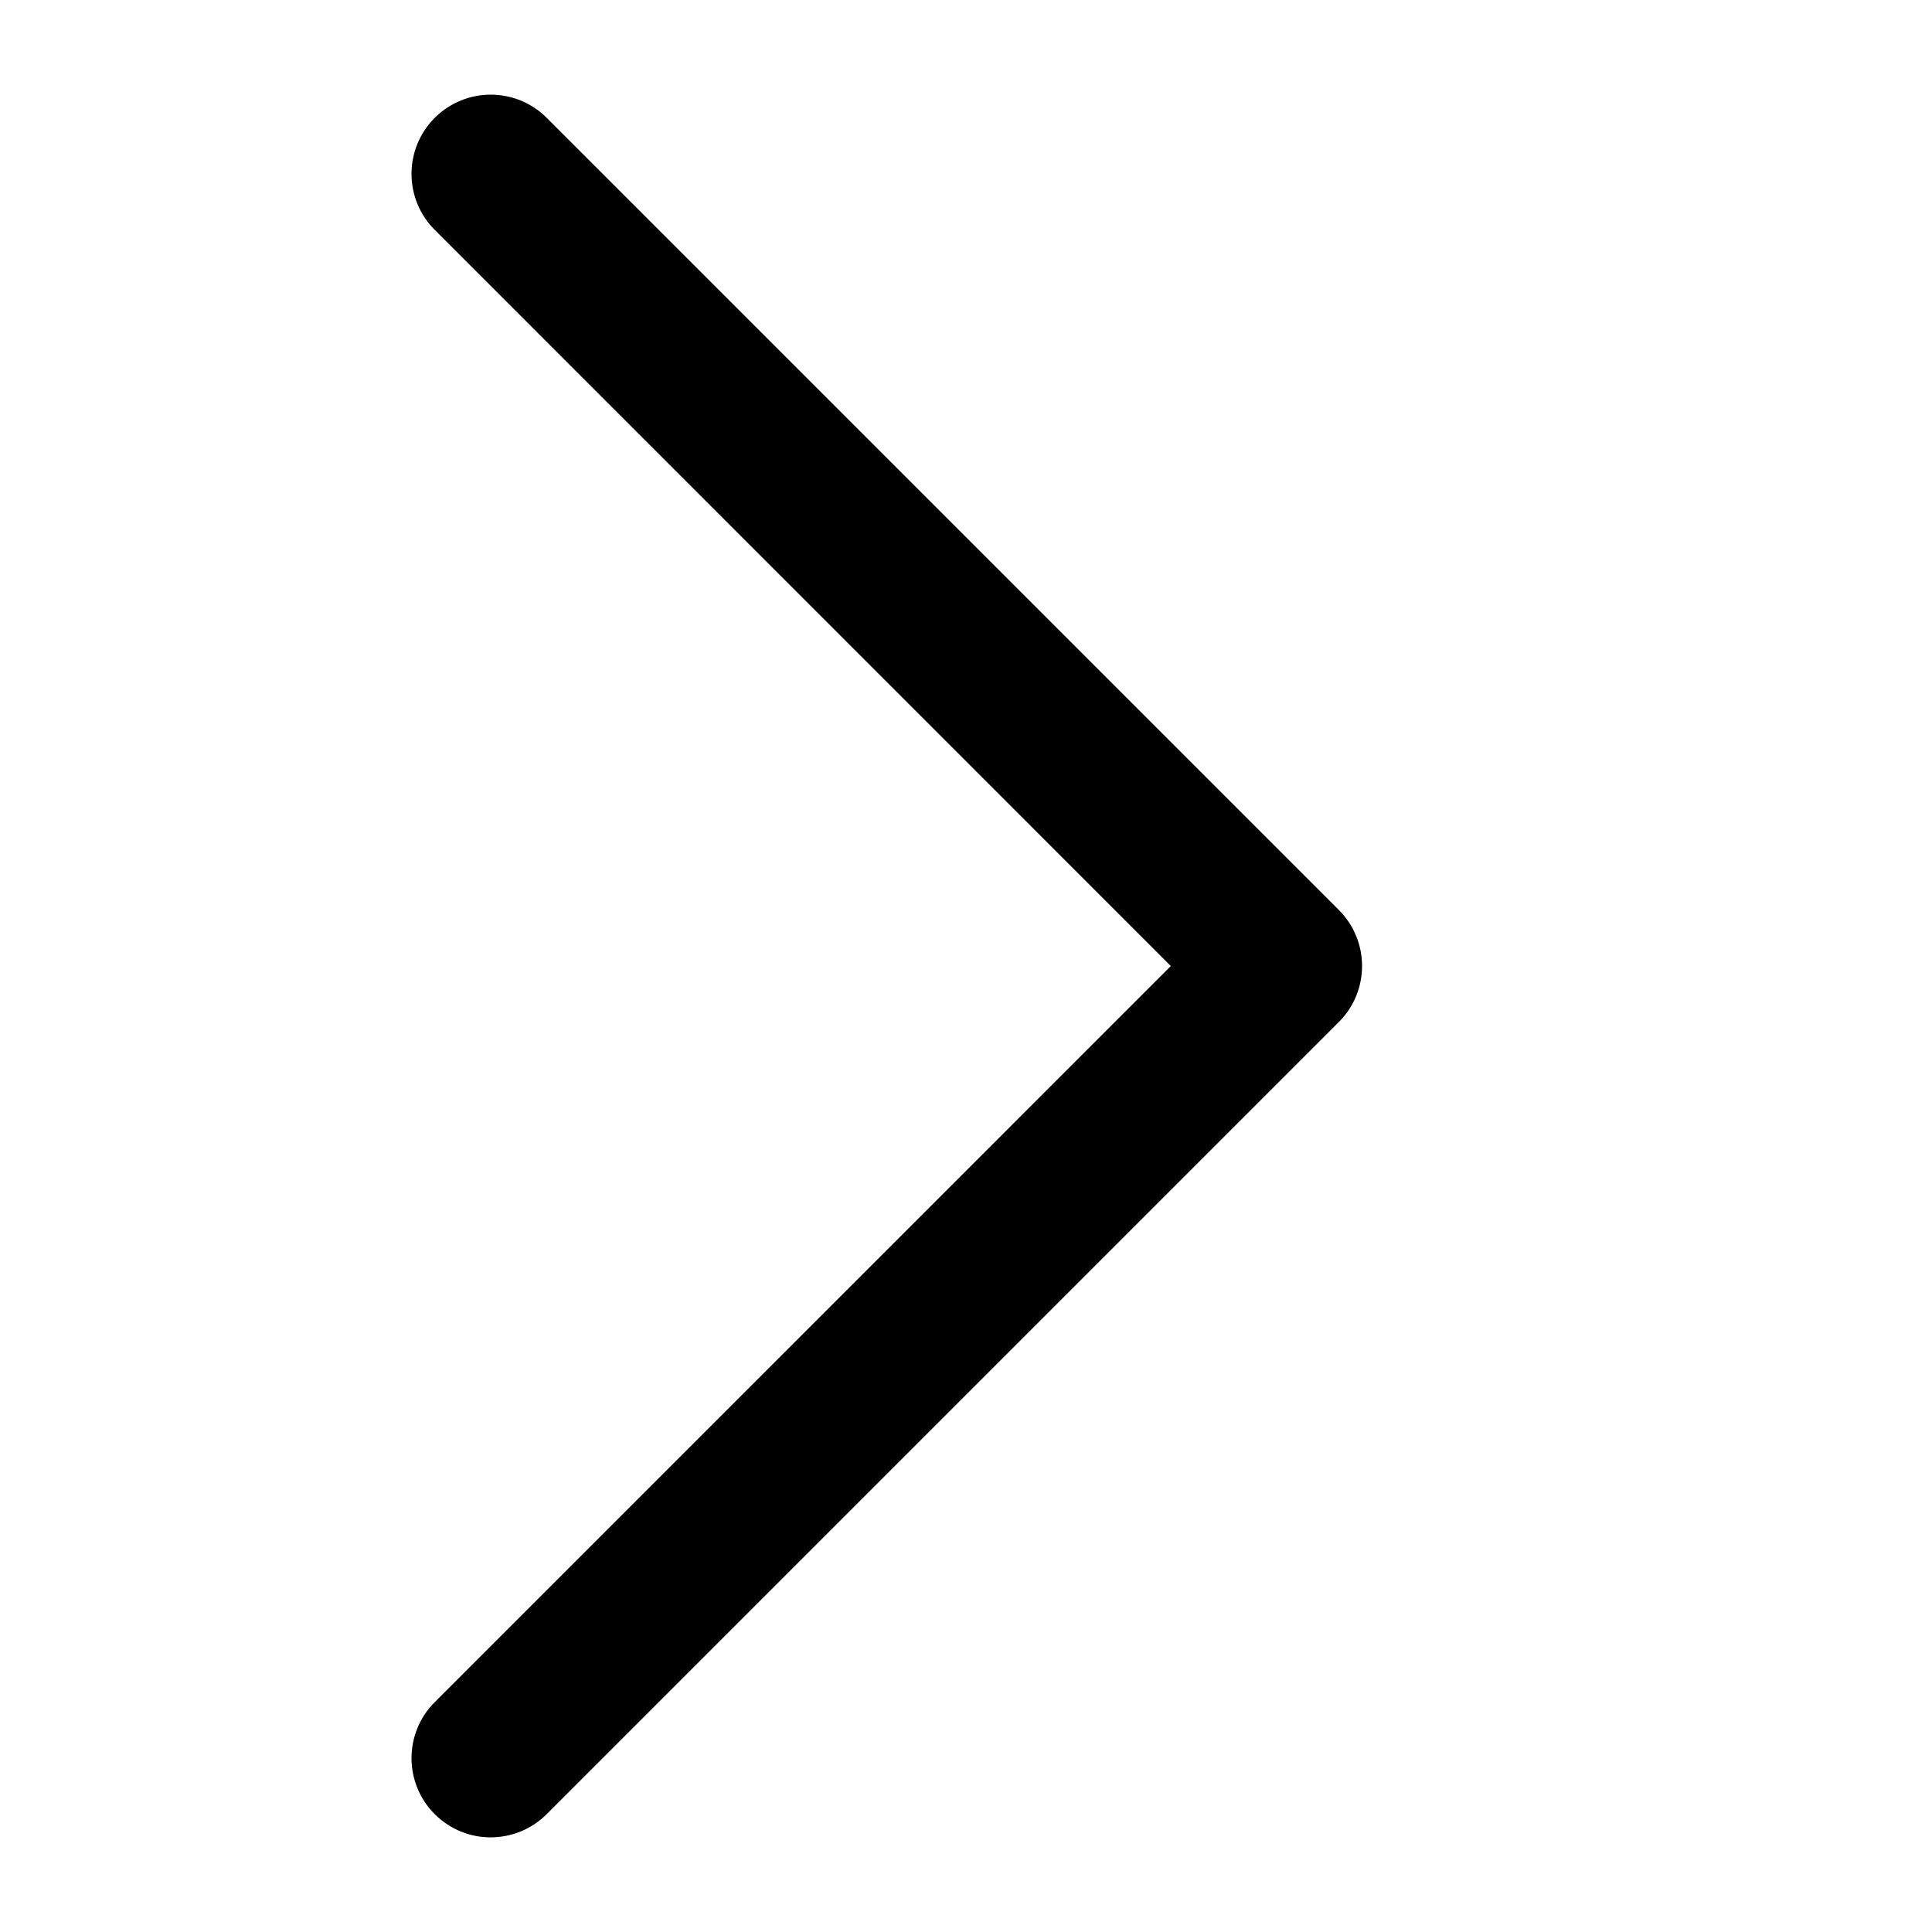
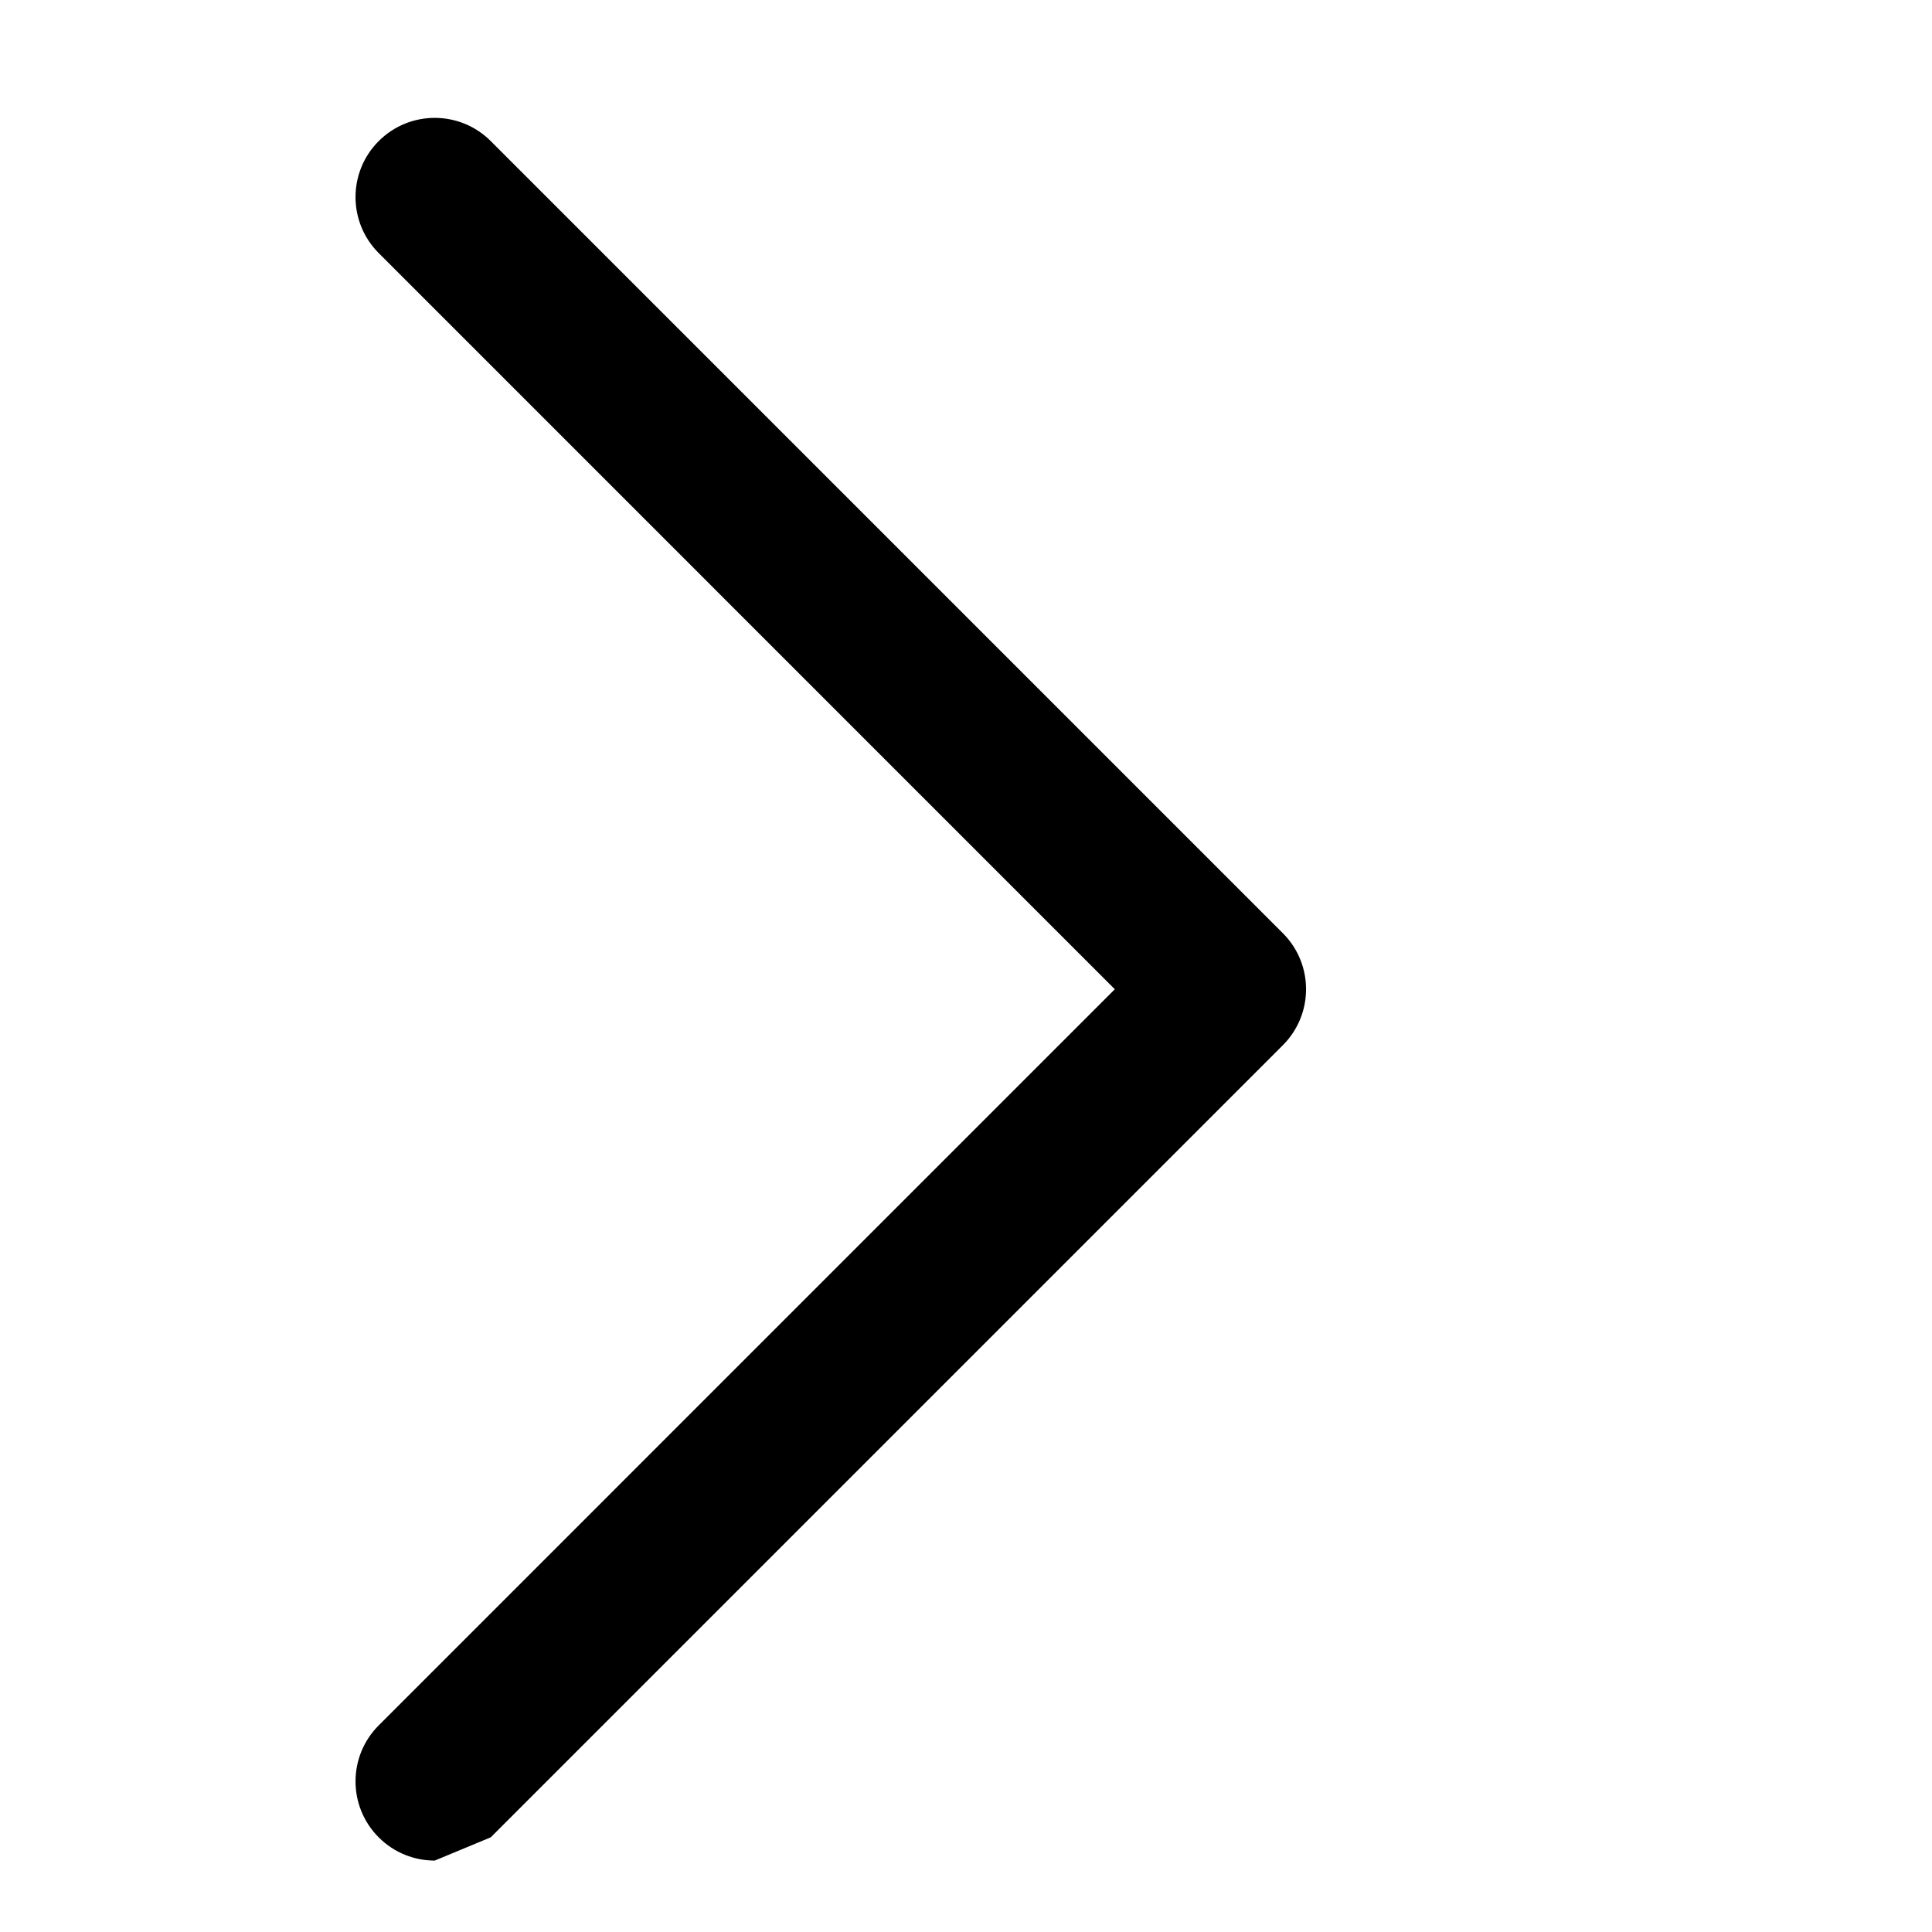
<svg xmlns="http://www.w3.org/2000/svg" fill="#000000" width="800px" height="800px" version="1.1" viewBox="144 144 512 512">
-   <path d="m274.05 630.91c5.375 0 10.738-2.047 14.84-6.152l209.92-209.92c8.199-8.199 8.199-21.484 0-29.684l-209.92-209.92c-8.199-8.199-21.484-8.199-29.684 0s-8.199 21.484 0 29.684l195.07 195.09-195.07 195.08c-8.199 8.199-8.199 21.484 0 29.684 4.106 4.102 9.469 6.148 14.844 6.148z" />
+   <path d="m274.05 630.91l209.92-209.92c8.199-8.199 8.199-21.484 0-29.684l-209.92-209.92c-8.199-8.199-21.484-8.199-29.684 0s-8.199 21.484 0 29.684l195.07 195.09-195.07 195.08c-8.199 8.199-8.199 21.484 0 29.684 4.106 4.102 9.469 6.148 14.844 6.148z" />
</svg>